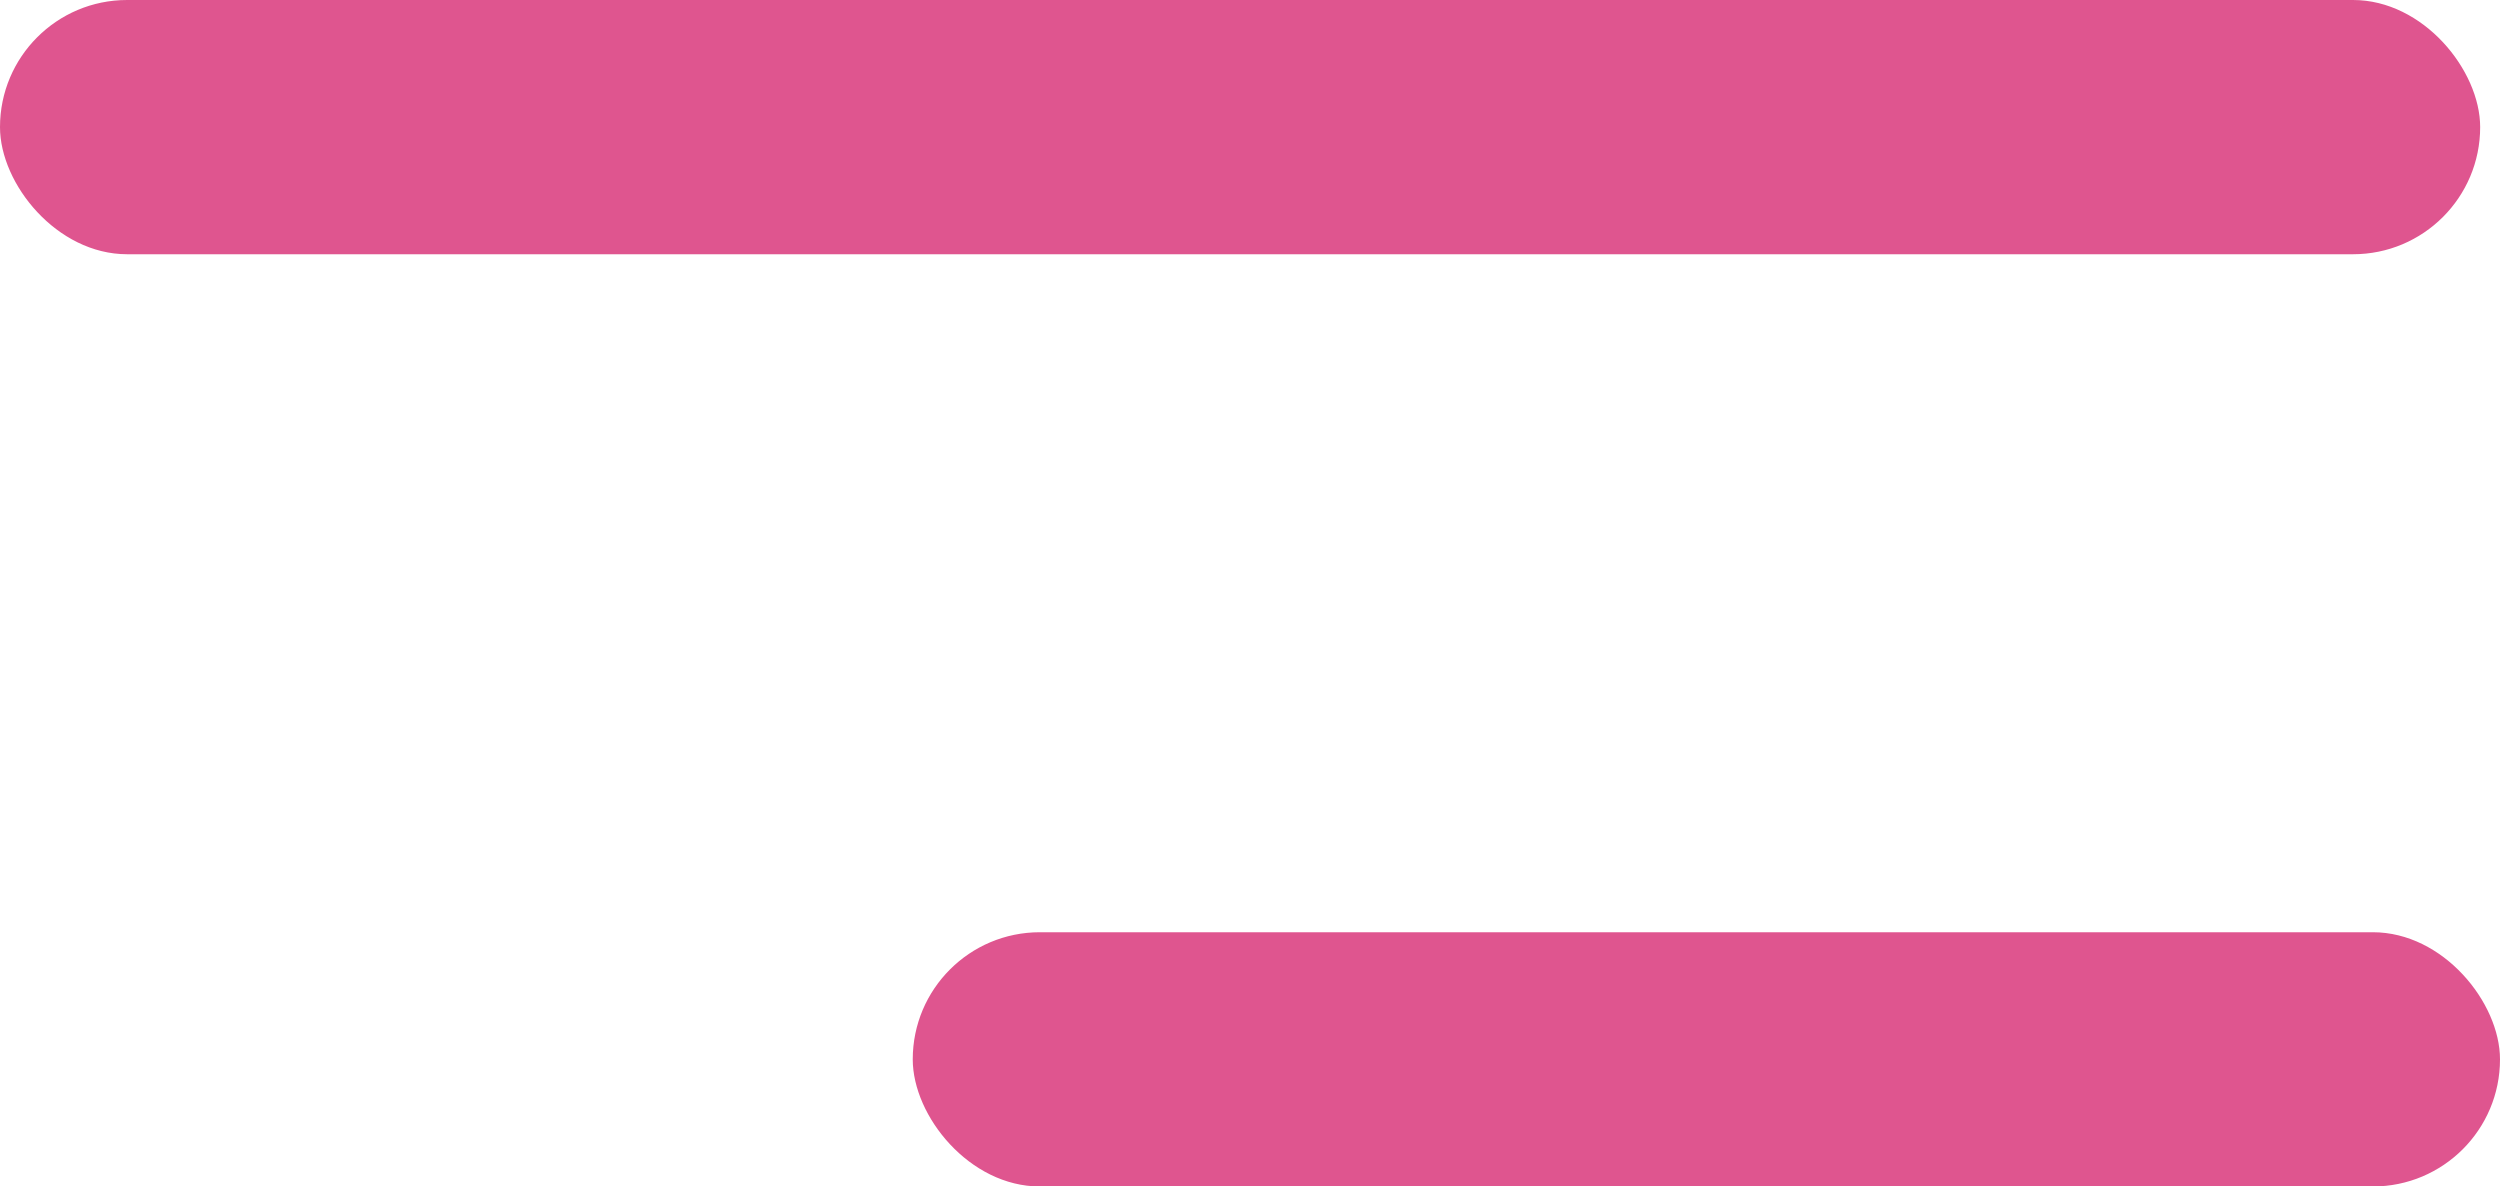
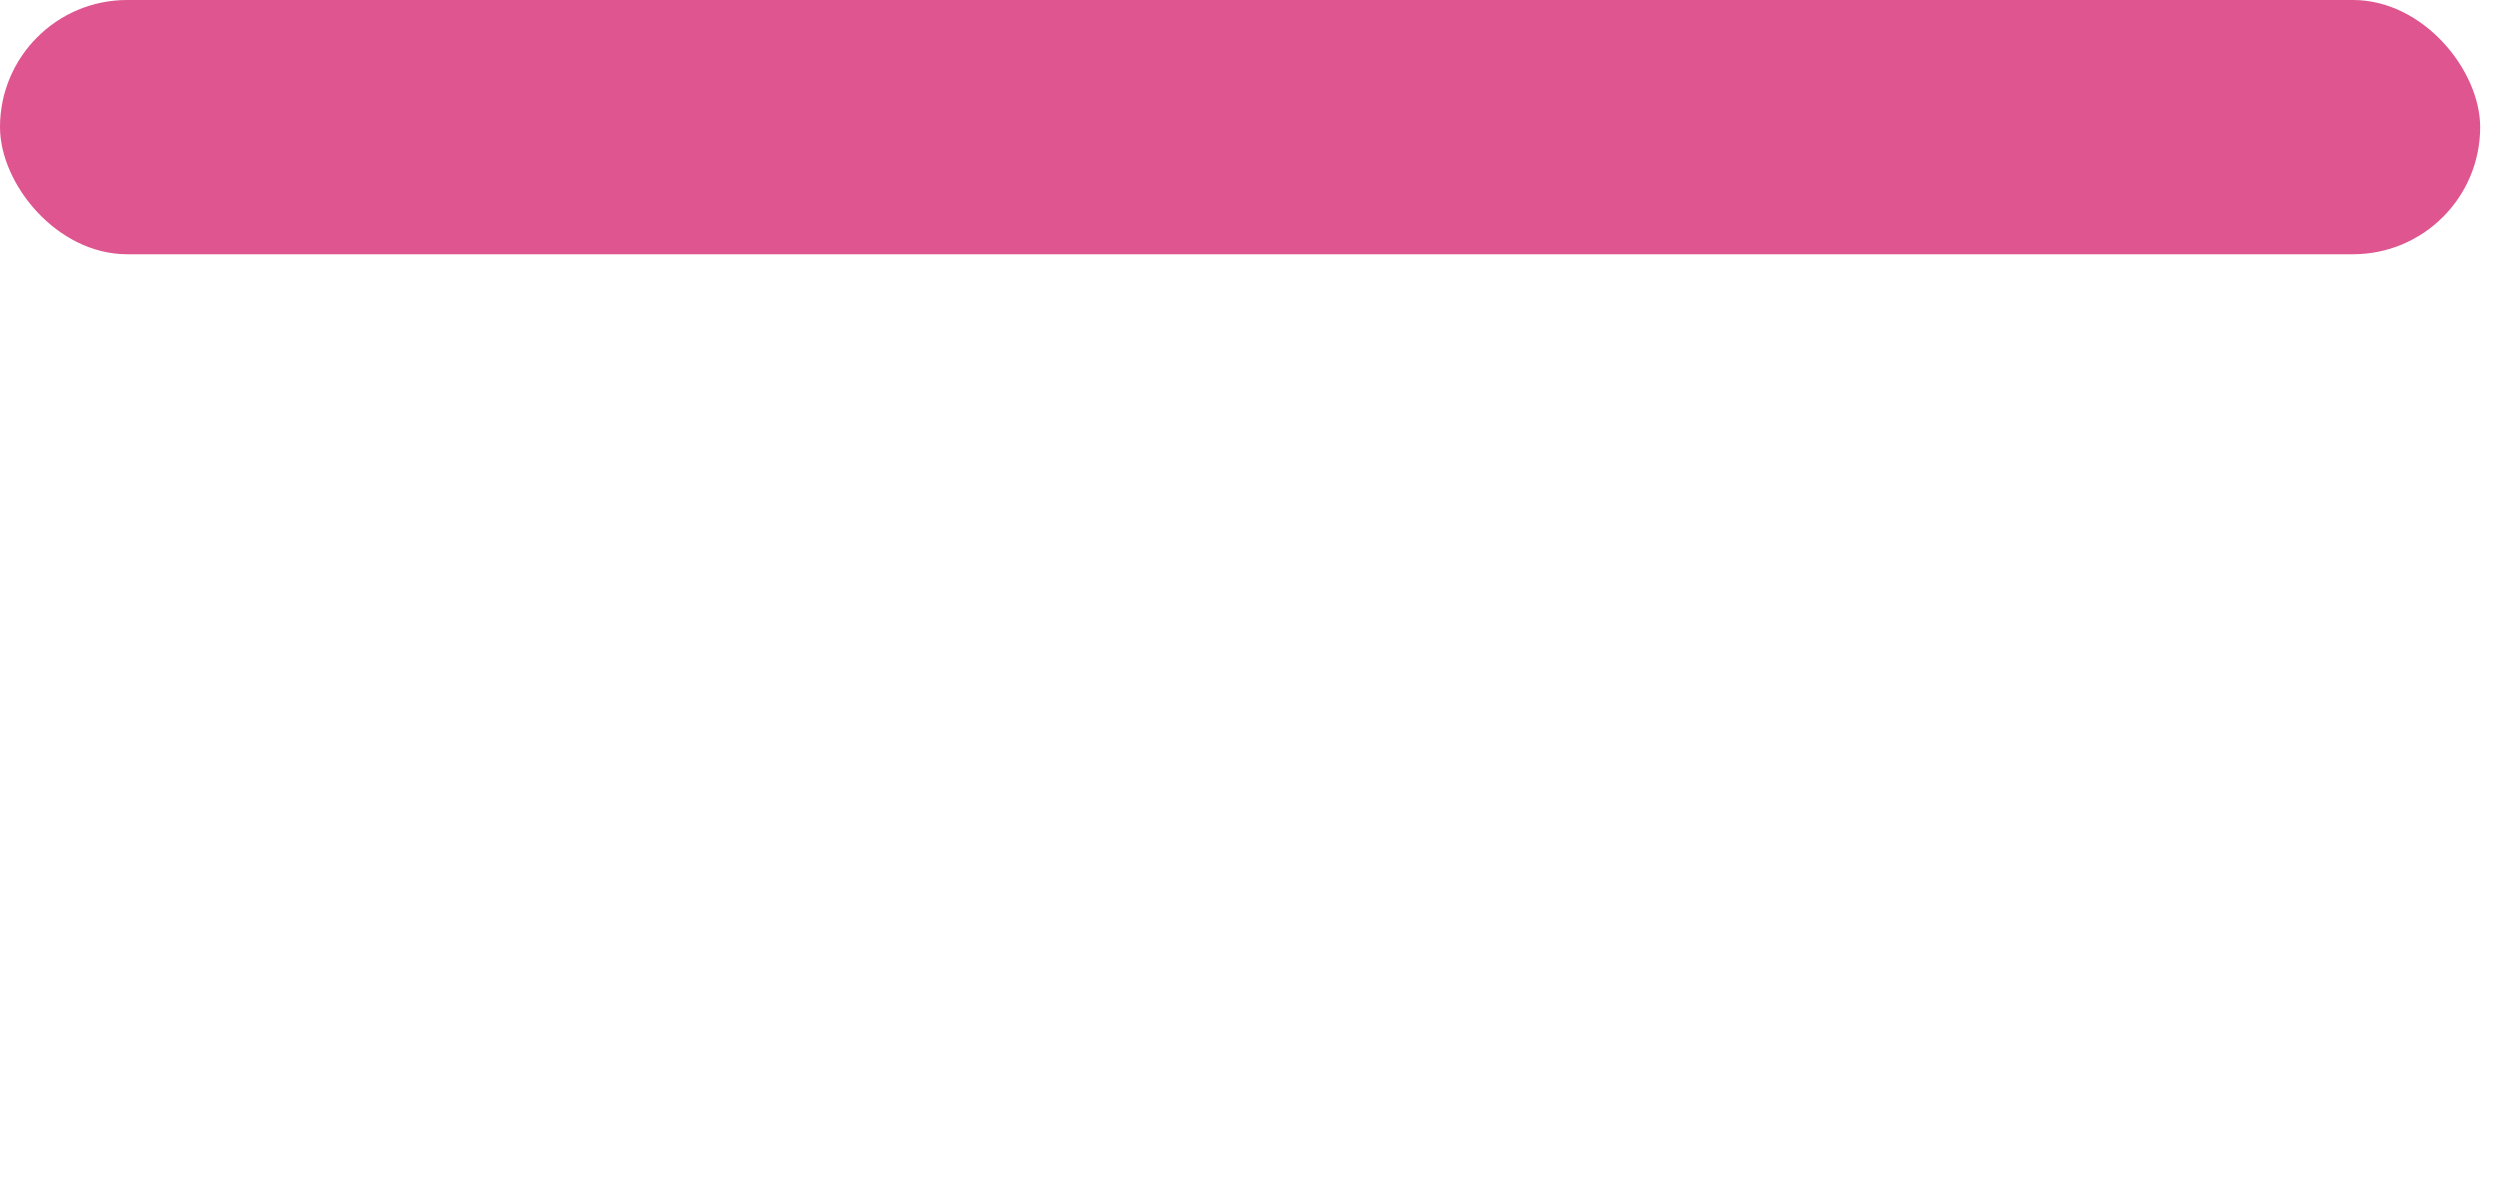
<svg xmlns="http://www.w3.org/2000/svg" width="29.499" height="14" viewBox="0 0 29.499 14">
  <g id="Group_3463" data-name="Group 3463" transform="translate(-354.673 -53)">
    <rect id="Rectangle_26" data-name="Rectangle 26" width="29.265" height="3" rx="1.5" transform="translate(354.673 53)" fill="#df558f" />
-     <rect id="Rectangle_28" data-name="Rectangle 28" width="18.729" height="3" rx="1.5" transform="translate(365.443 64)" fill="#df558f" />
  </g>
</svg>